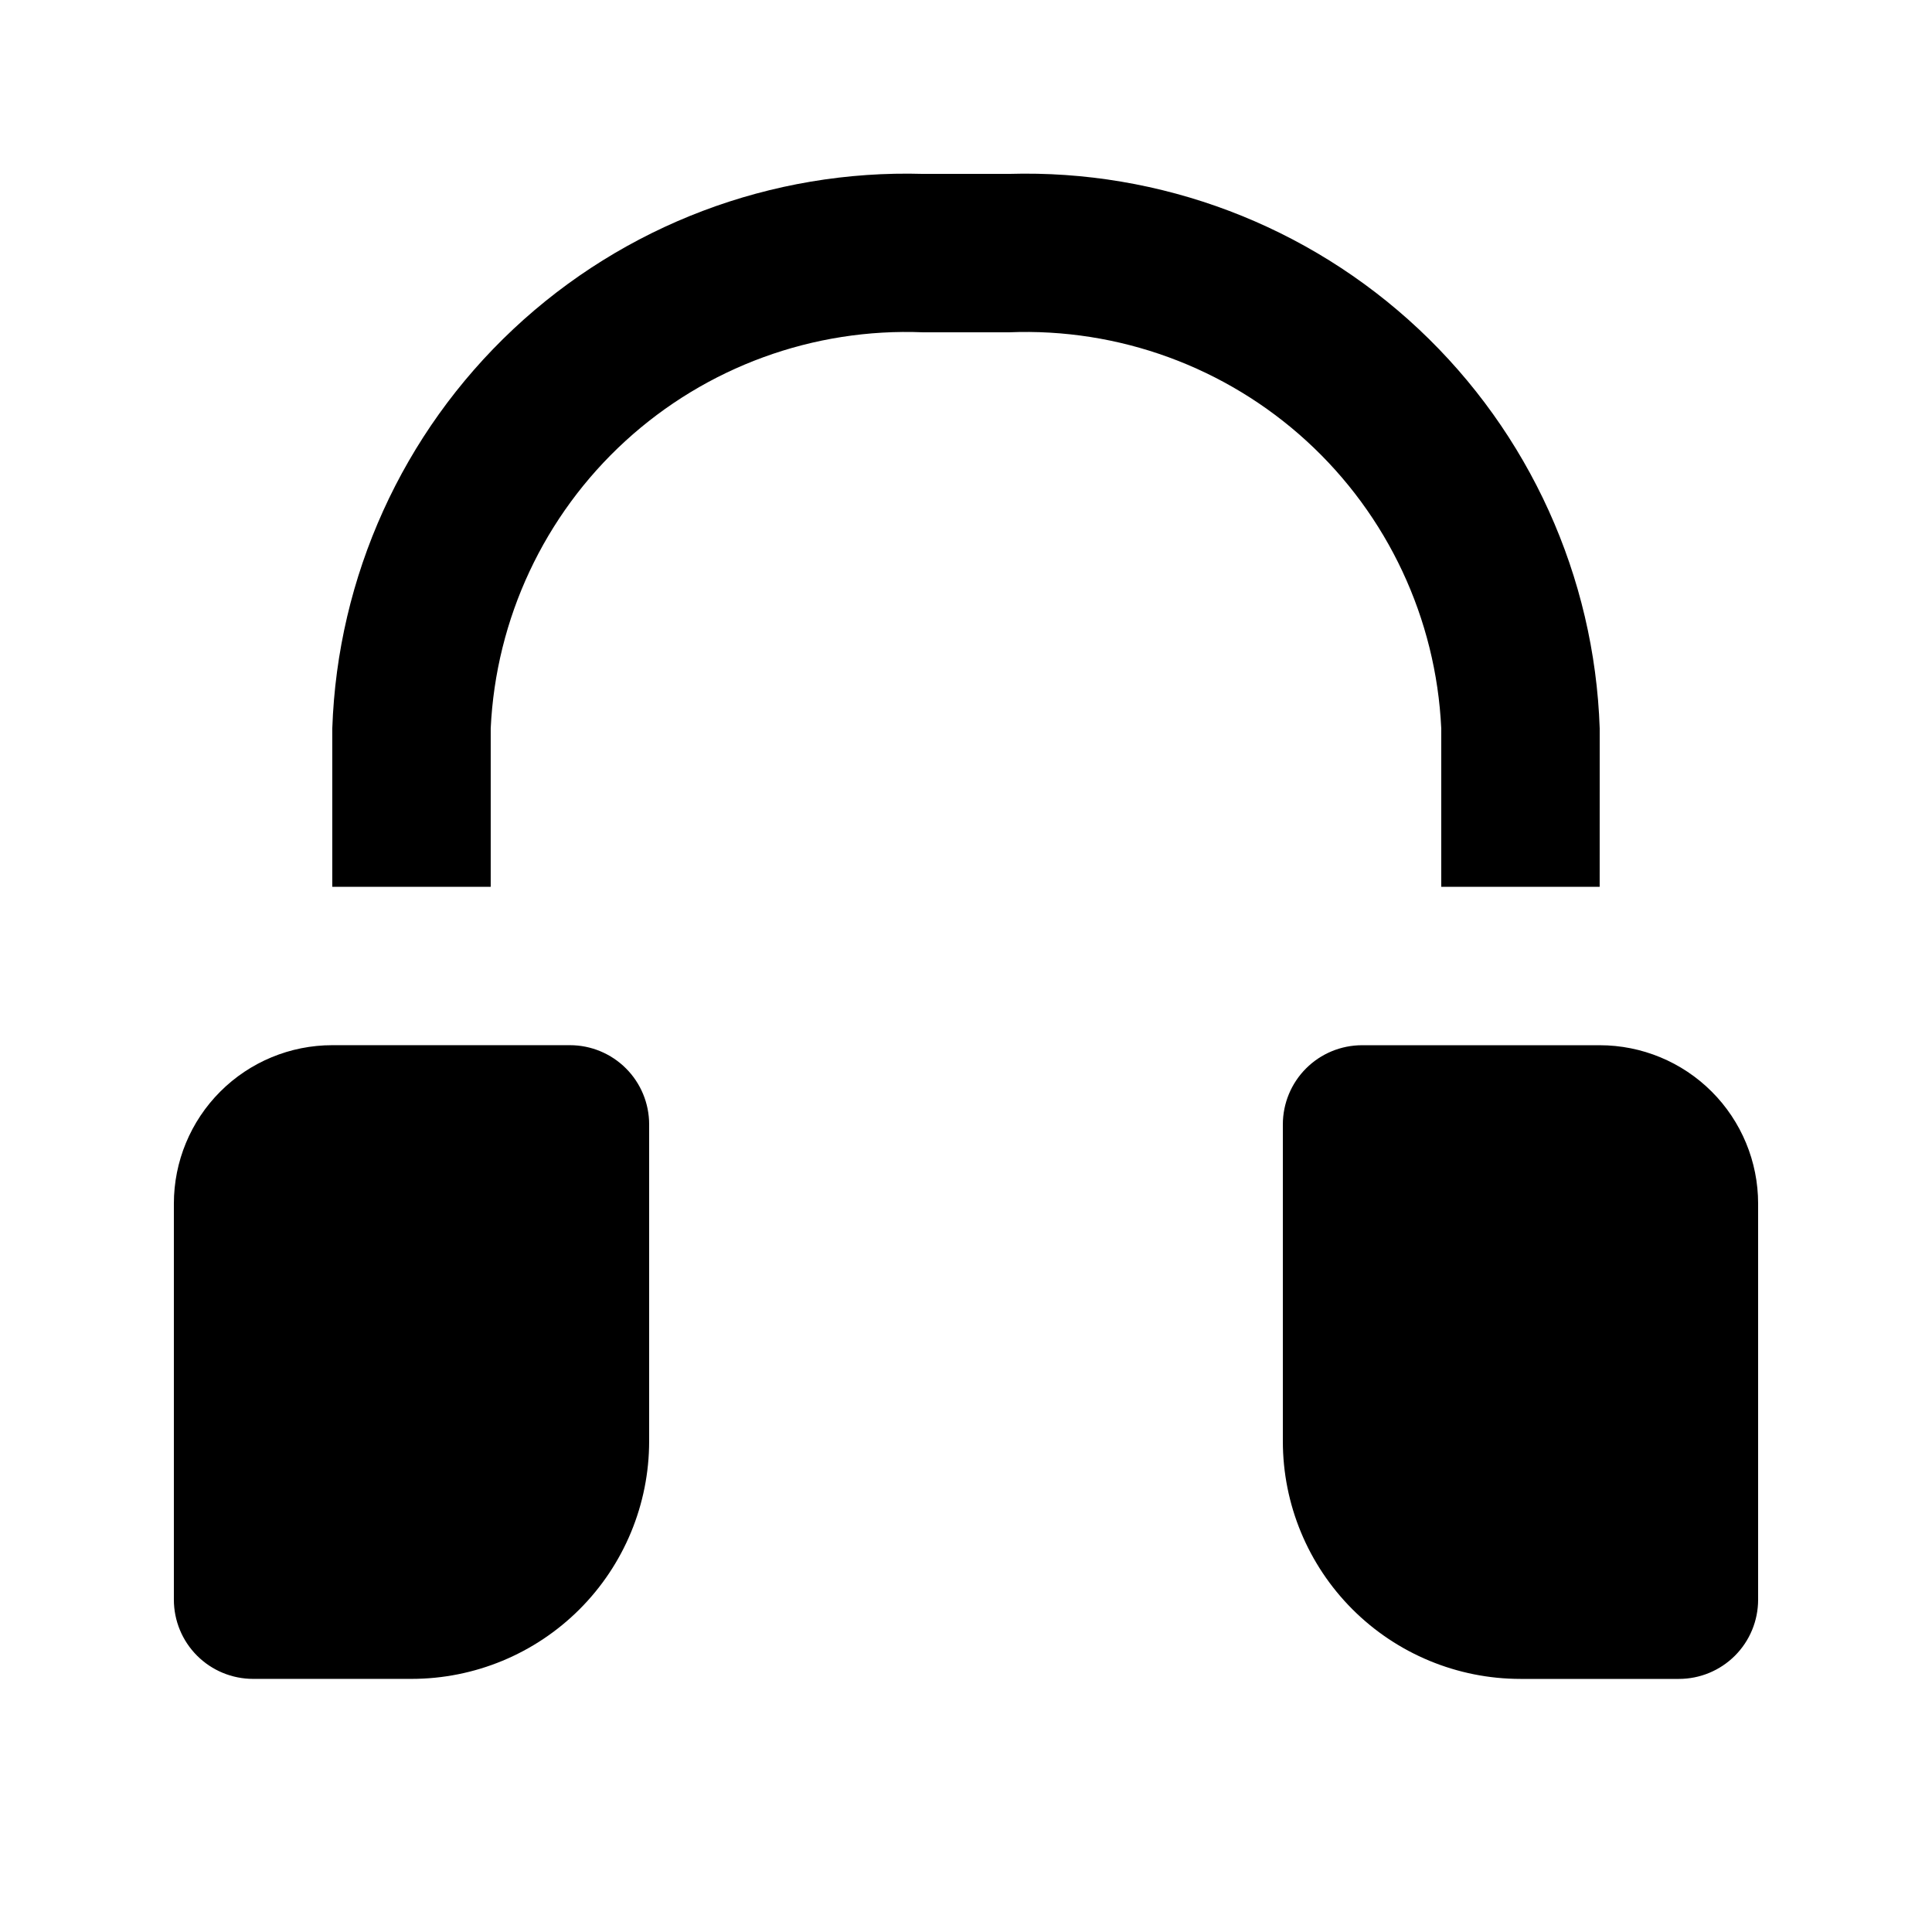
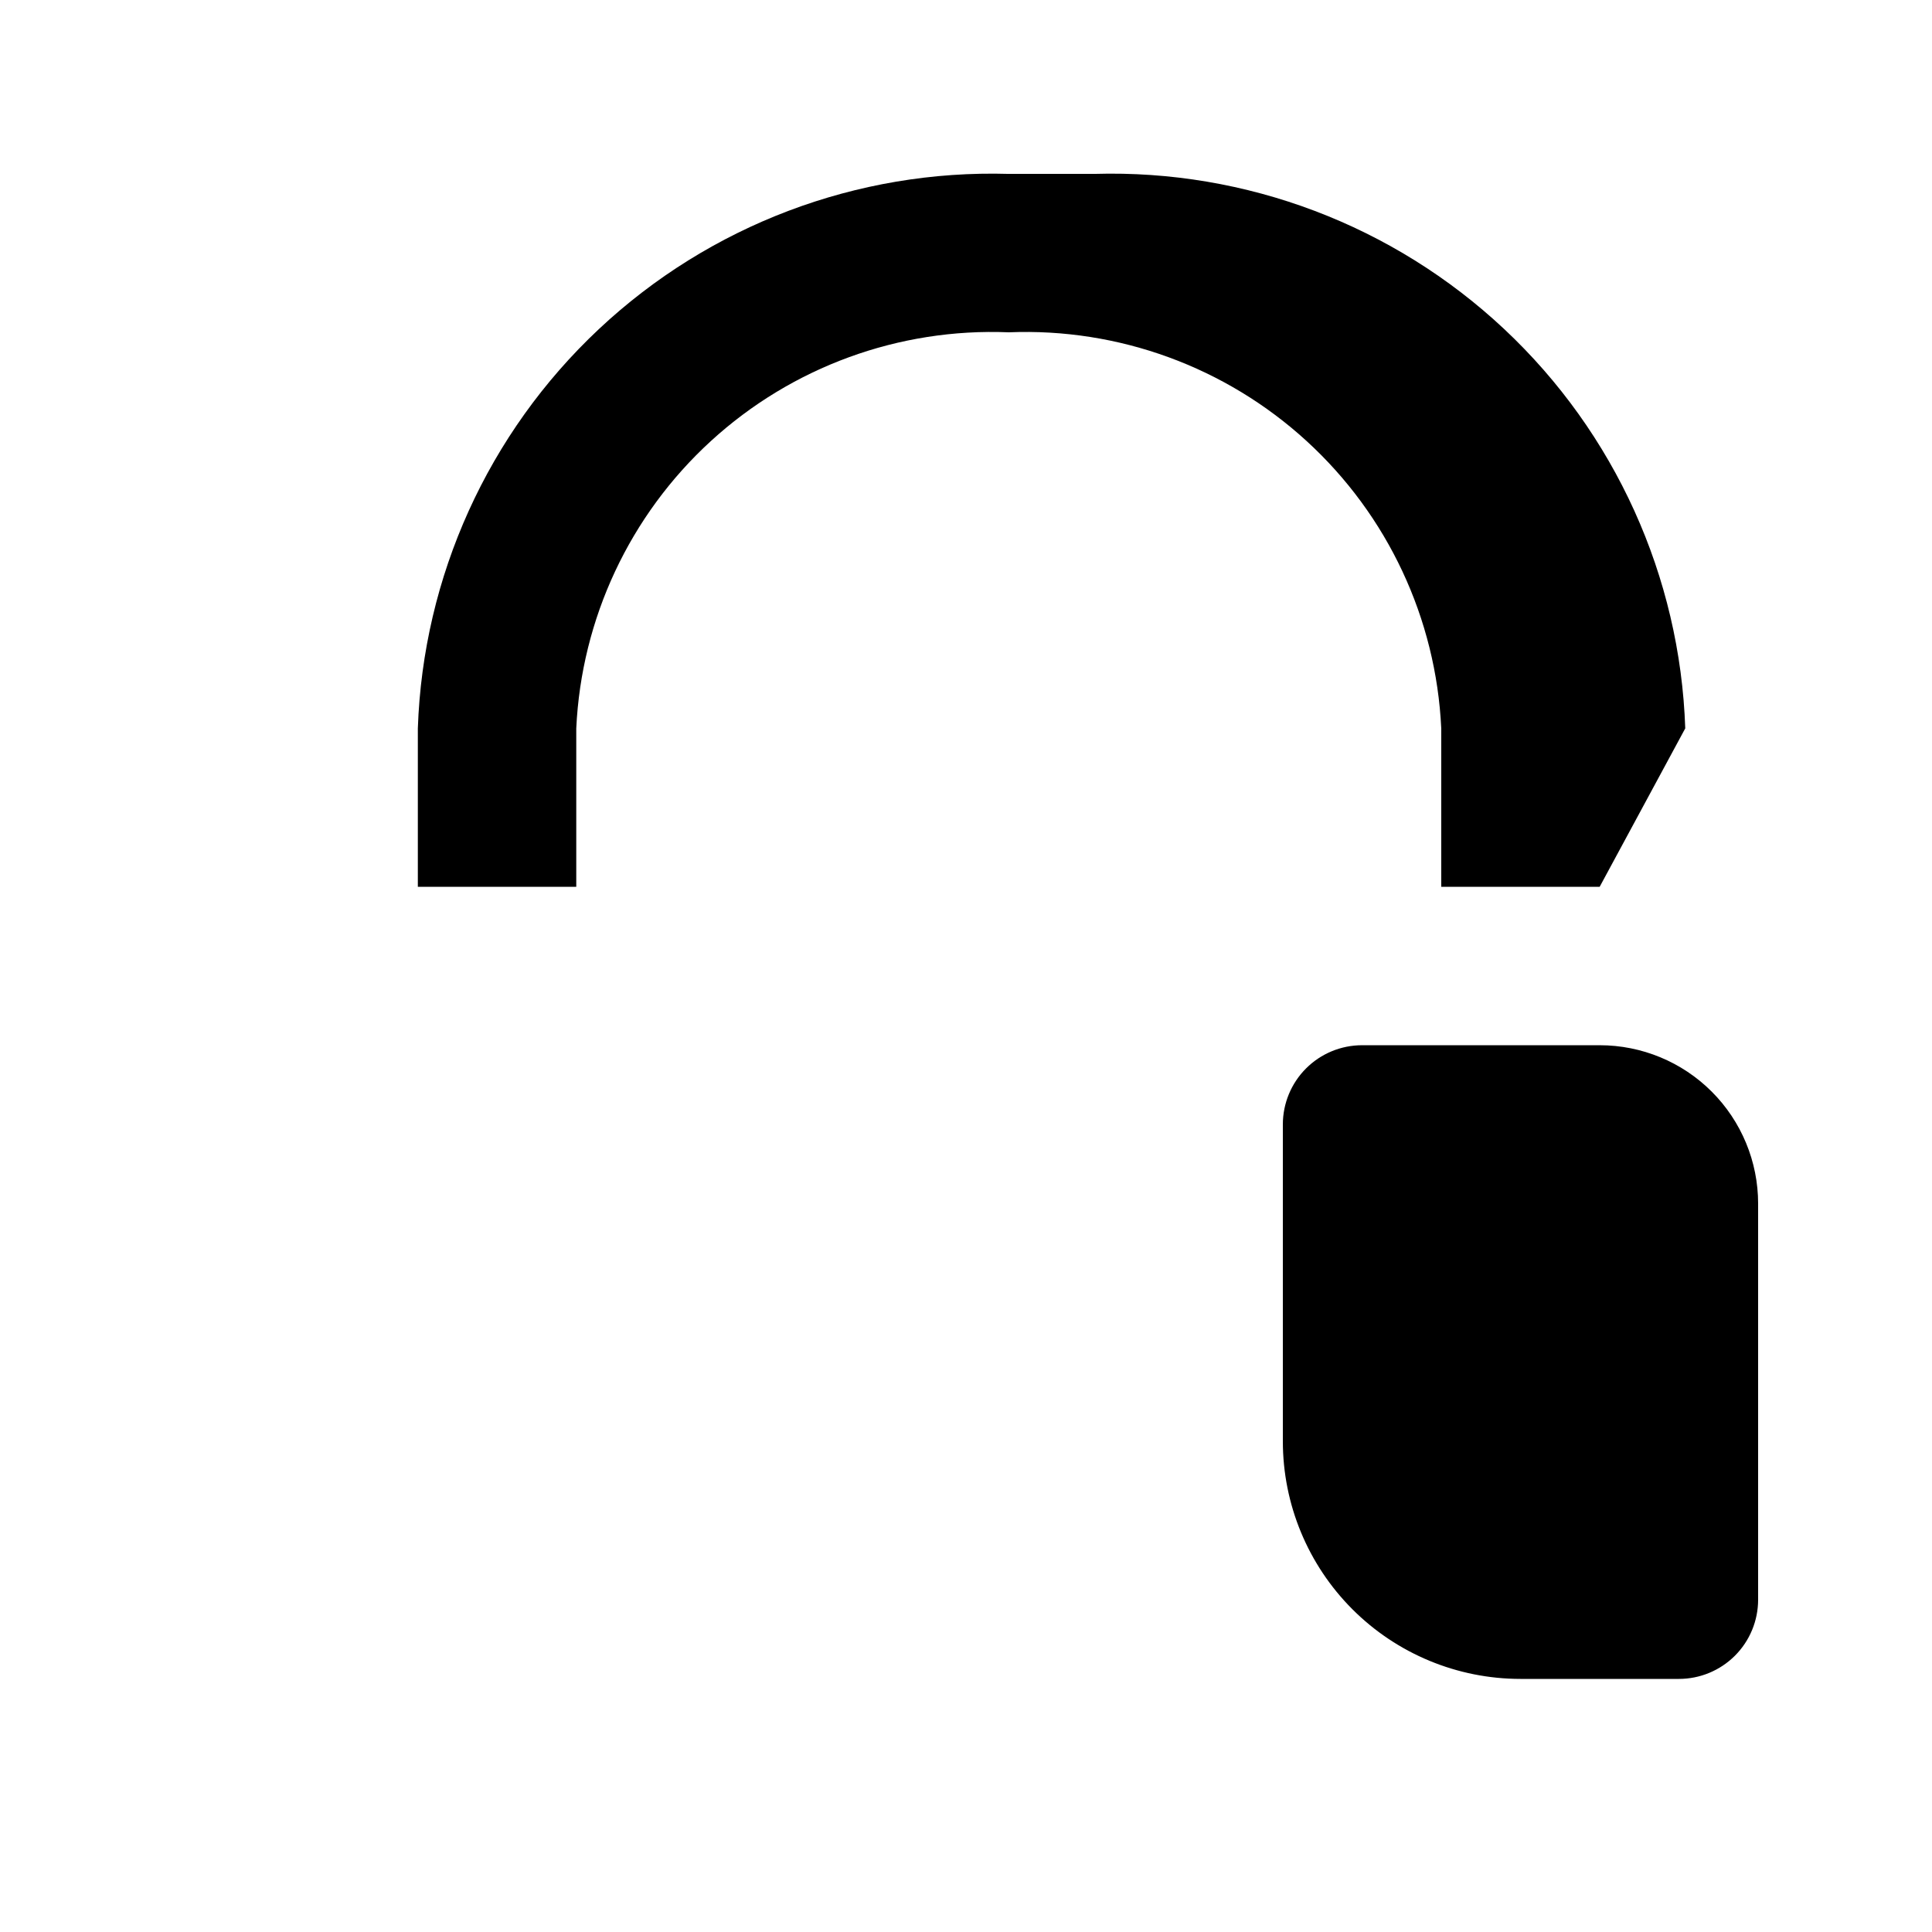
<svg xmlns="http://www.w3.org/2000/svg" fill="#000000" width="800px" height="800px" version="1.1" viewBox="144 144 512 512">
  <g>
-     <path d="m316.03 441.98v83.969-0.004c0 16.703-6.637 32.723-18.445 44.531-11.812 11.812-27.828 18.445-44.531 18.445h-41.984c-5.566 0-10.906-2.211-14.844-6.148-3.938-3.934-6.148-9.273-6.148-14.844v-104.96c0-11.137 4.422-21.816 12.297-29.688 7.875-7.875 18.551-12.297 29.688-12.297h62.977c5.566 0 10.906 2.211 14.844 6.148 3.938 3.934 6.148 9.273 6.148 14.844z" />
    <path d="m609.92 462.98v104.96-0.004c0 5.57-2.211 10.91-6.148 14.844-3.938 3.938-9.273 6.148-14.844 6.148h-41.984c-16.699 0-32.719-6.633-44.531-18.445-11.809-11.809-18.445-27.828-18.445-44.531v-83.965c0-5.57 2.215-10.91 6.148-14.844 3.938-3.938 9.277-6.148 14.844-6.148h62.977c11.137 0 21.816 4.422 29.688 12.297 7.875 7.871 12.297 18.551 12.297 29.688z" />
-     <path d="m567.93 379.01h-41.984v-41.984c-1.359-29.09-14.18-56.457-35.656-76.125-21.477-19.664-49.863-30.031-78.957-28.836h-22.672c-29.098-1.195-57.484 9.172-78.961 28.836-21.477 19.668-34.293 47.035-35.656 76.125v41.984h-41.984v-41.984c1.371-40.223 18.617-78.266 47.965-105.8 29.348-27.535 68.406-42.328 108.64-41.141h22.672c40.227-1.188 79.285 13.605 108.64 41.141 29.348 27.539 46.594 65.582 47.961 105.8z" />
+     <path d="m567.93 379.01h-41.984v-41.984c-1.359-29.09-14.18-56.457-35.656-76.125-21.477-19.664-49.863-30.031-78.957-28.836c-29.098-1.195-57.484 9.172-78.961 28.836-21.477 19.668-34.293 47.035-35.656 76.125v41.984h-41.984v-41.984c1.371-40.223 18.617-78.266 47.965-105.8 29.348-27.535 68.406-42.328 108.64-41.141h22.672c40.227-1.188 79.285 13.605 108.64 41.141 29.348 27.539 46.594 65.582 47.961 105.8z" />
  </g>
</svg>